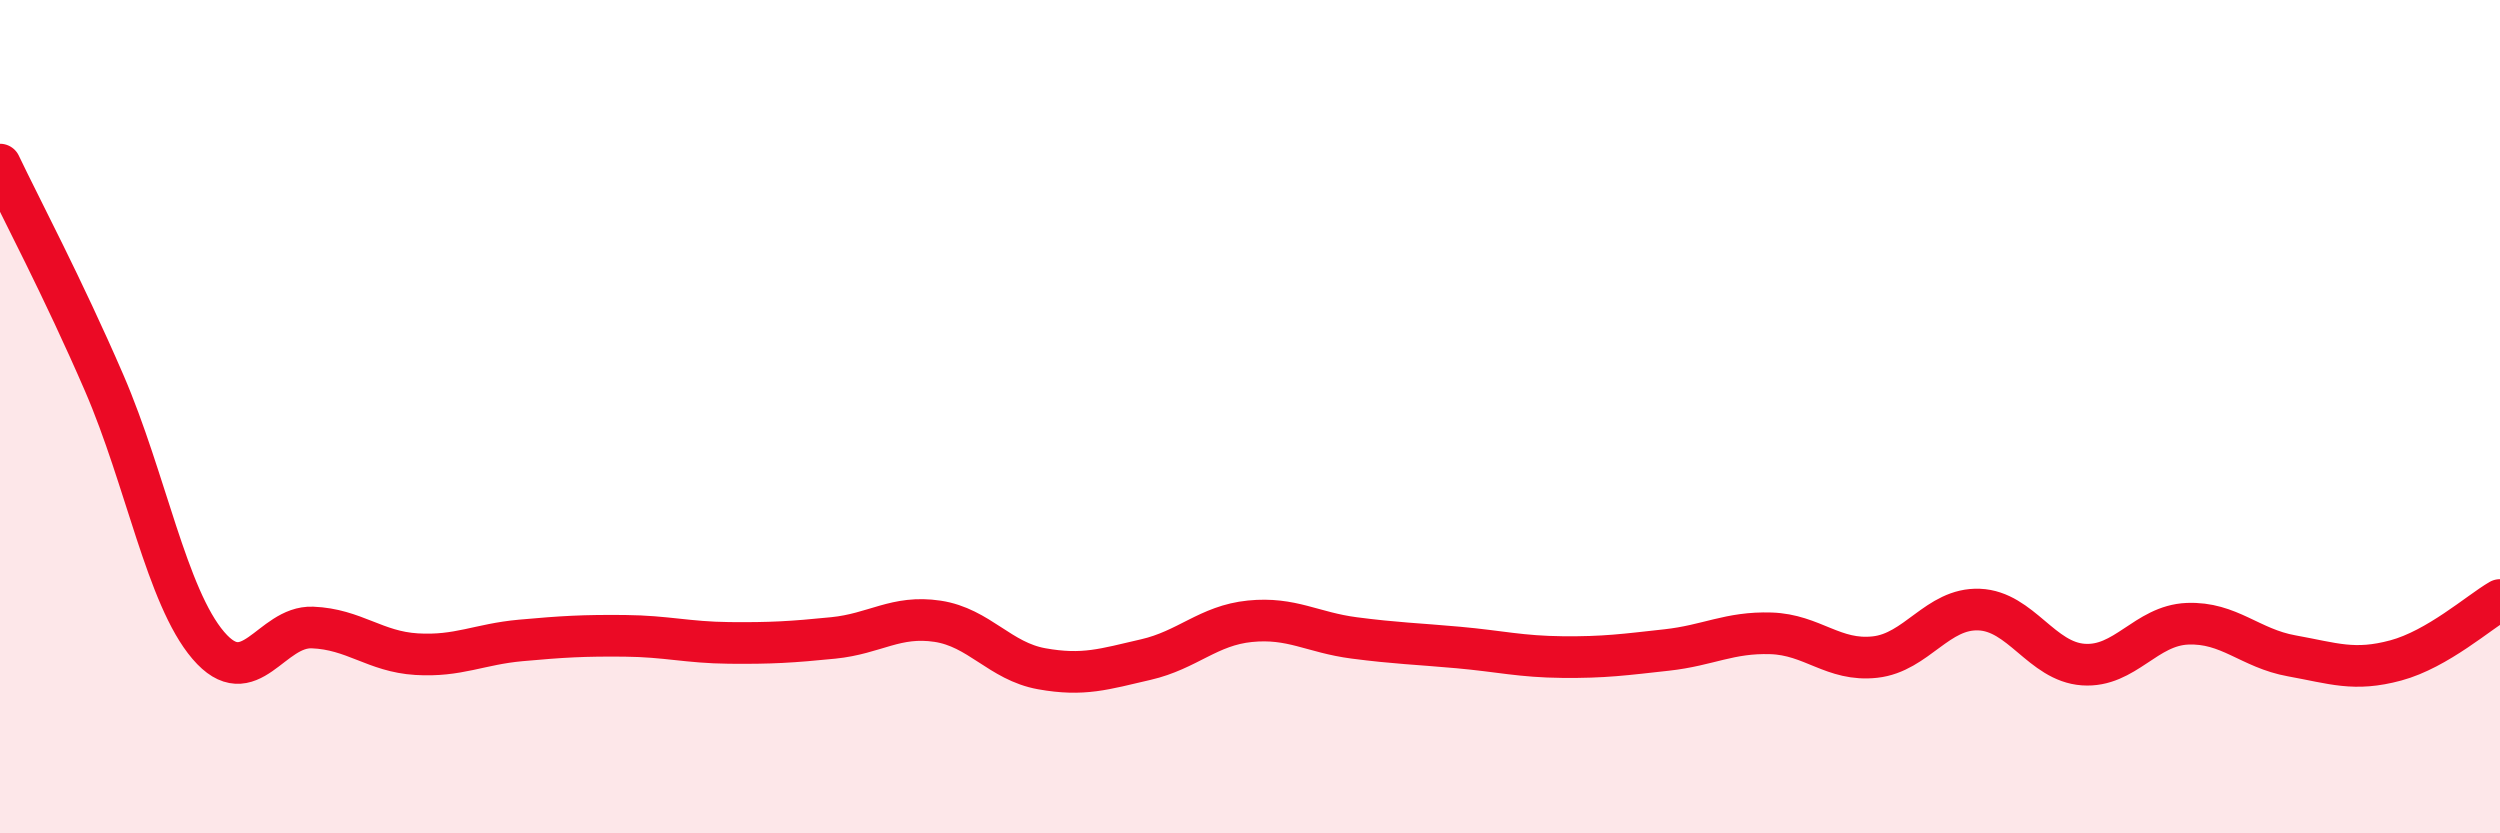
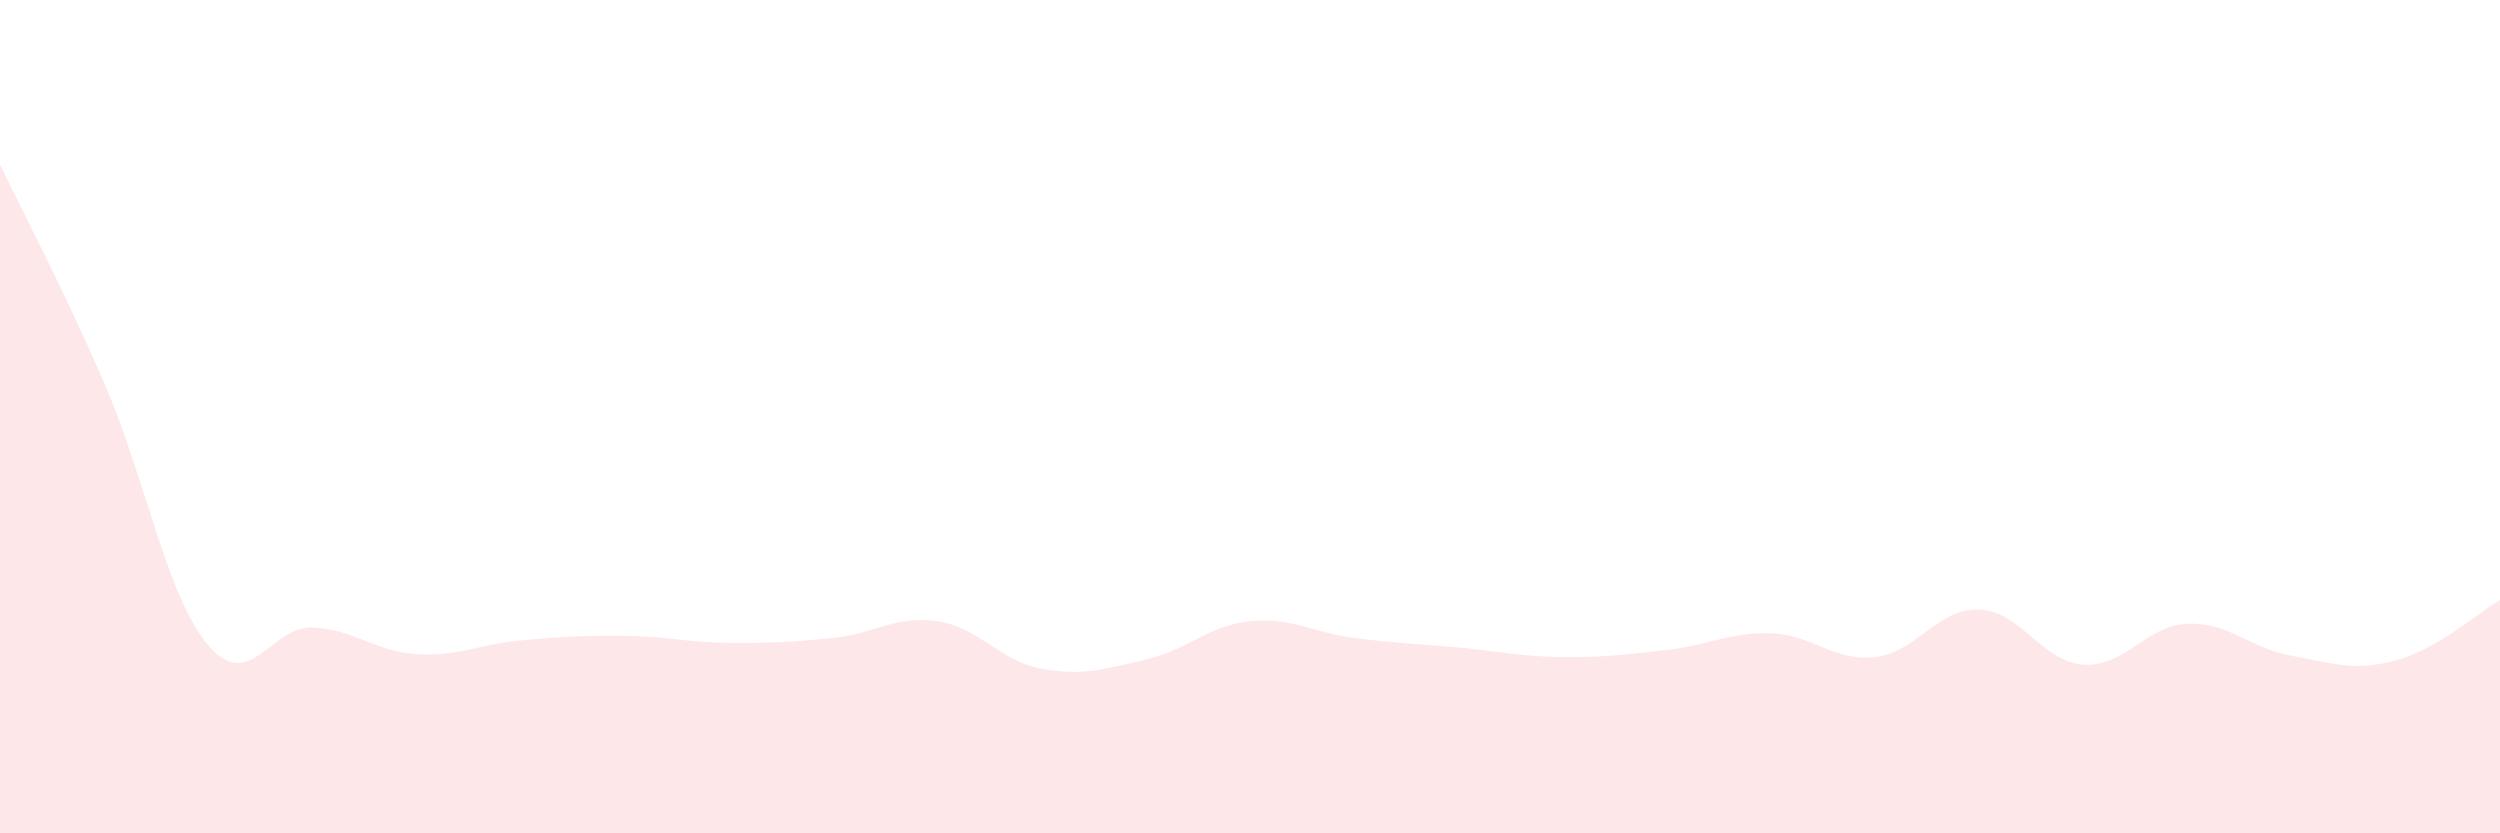
<svg xmlns="http://www.w3.org/2000/svg" width="60" height="20" viewBox="0 0 60 20">
  <path d="M 0,3.95 C 0.5,5 1.5,6.88 2.5,9.19 C 3.5,11.5 4,14.32 5,15.49 C 6,16.66 6.5,15.02 7.5,15.06 C 8.5,15.1 9,15.64 10,15.7 C 11,15.76 11.5,15.46 12.5,15.37 C 13.5,15.28 14,15.25 15,15.26 C 16,15.27 16.5,15.42 17.5,15.43 C 18.5,15.44 19,15.41 20,15.31 C 21,15.21 21.5,14.76 22.5,14.91 C 23.5,15.06 24,15.87 25,16.05 C 26,16.23 26.5,16.06 27.5,15.83 C 28.5,15.6 29,15.01 30,14.91 C 31,14.81 31.5,15.18 32.5,15.31 C 33.5,15.44 34,15.45 35,15.54 C 36,15.63 36.5,15.76 37.5,15.77 C 38.5,15.78 39,15.71 40,15.6 C 41,15.49 41.5,15.17 42.5,15.2 C 43.5,15.23 44,15.88 45,15.77 C 46,15.66 46.5,14.59 47.5,14.63 C 48.5,14.67 49,15.88 50,15.95 C 51,16.02 51.5,15.01 52.5,14.97 C 53.5,14.93 54,15.56 55,15.74 C 56,15.92 56.5,16.12 57.5,15.85 C 58.5,15.58 59.5,14.69 60,14.4L60 20L0 20Z" fill="#EB0A25" opacity="0.1" stroke-linecap="round" stroke-linejoin="round" />
-   <path d="M 0,3.95 C 0.5,5 1.5,6.88 2.5,9.19 C 3.5,11.5 4,14.32 5,15.49 C 6,16.66 6.5,15.02 7.5,15.06 C 8.5,15.1 9,15.64 10,15.7 C 11,15.76 11.5,15.46 12.5,15.37 C 13.5,15.28 14,15.25 15,15.26 C 16,15.27 16.5,15.42 17.5,15.43 C 18.5,15.44 19,15.41 20,15.31 C 21,15.21 21.5,14.76 22.5,14.91 C 23.5,15.06 24,15.87 25,16.05 C 26,16.23 26.5,16.06 27.5,15.83 C 28.5,15.6 29,15.01 30,14.91 C 31,14.81 31.5,15.18 32.5,15.31 C 33.5,15.44 34,15.45 35,15.54 C 36,15.63 36.5,15.76 37.5,15.77 C 38.5,15.78 39,15.71 40,15.6 C 41,15.49 41.5,15.17 42.5,15.2 C 43.5,15.23 44,15.88 45,15.77 C 46,15.66 46.5,14.59 47.5,14.63 C 48.5,14.67 49,15.88 50,15.95 C 51,16.02 51.5,15.01 52.5,14.97 C 53.5,14.93 54,15.56 55,15.74 C 56,15.92 56.5,16.12 57.5,15.85 C 58.5,15.58 59.5,14.69 60,14.4" stroke="#EB0A25" stroke-width="1" fill="none" stroke-linecap="round" stroke-linejoin="round" />
</svg>